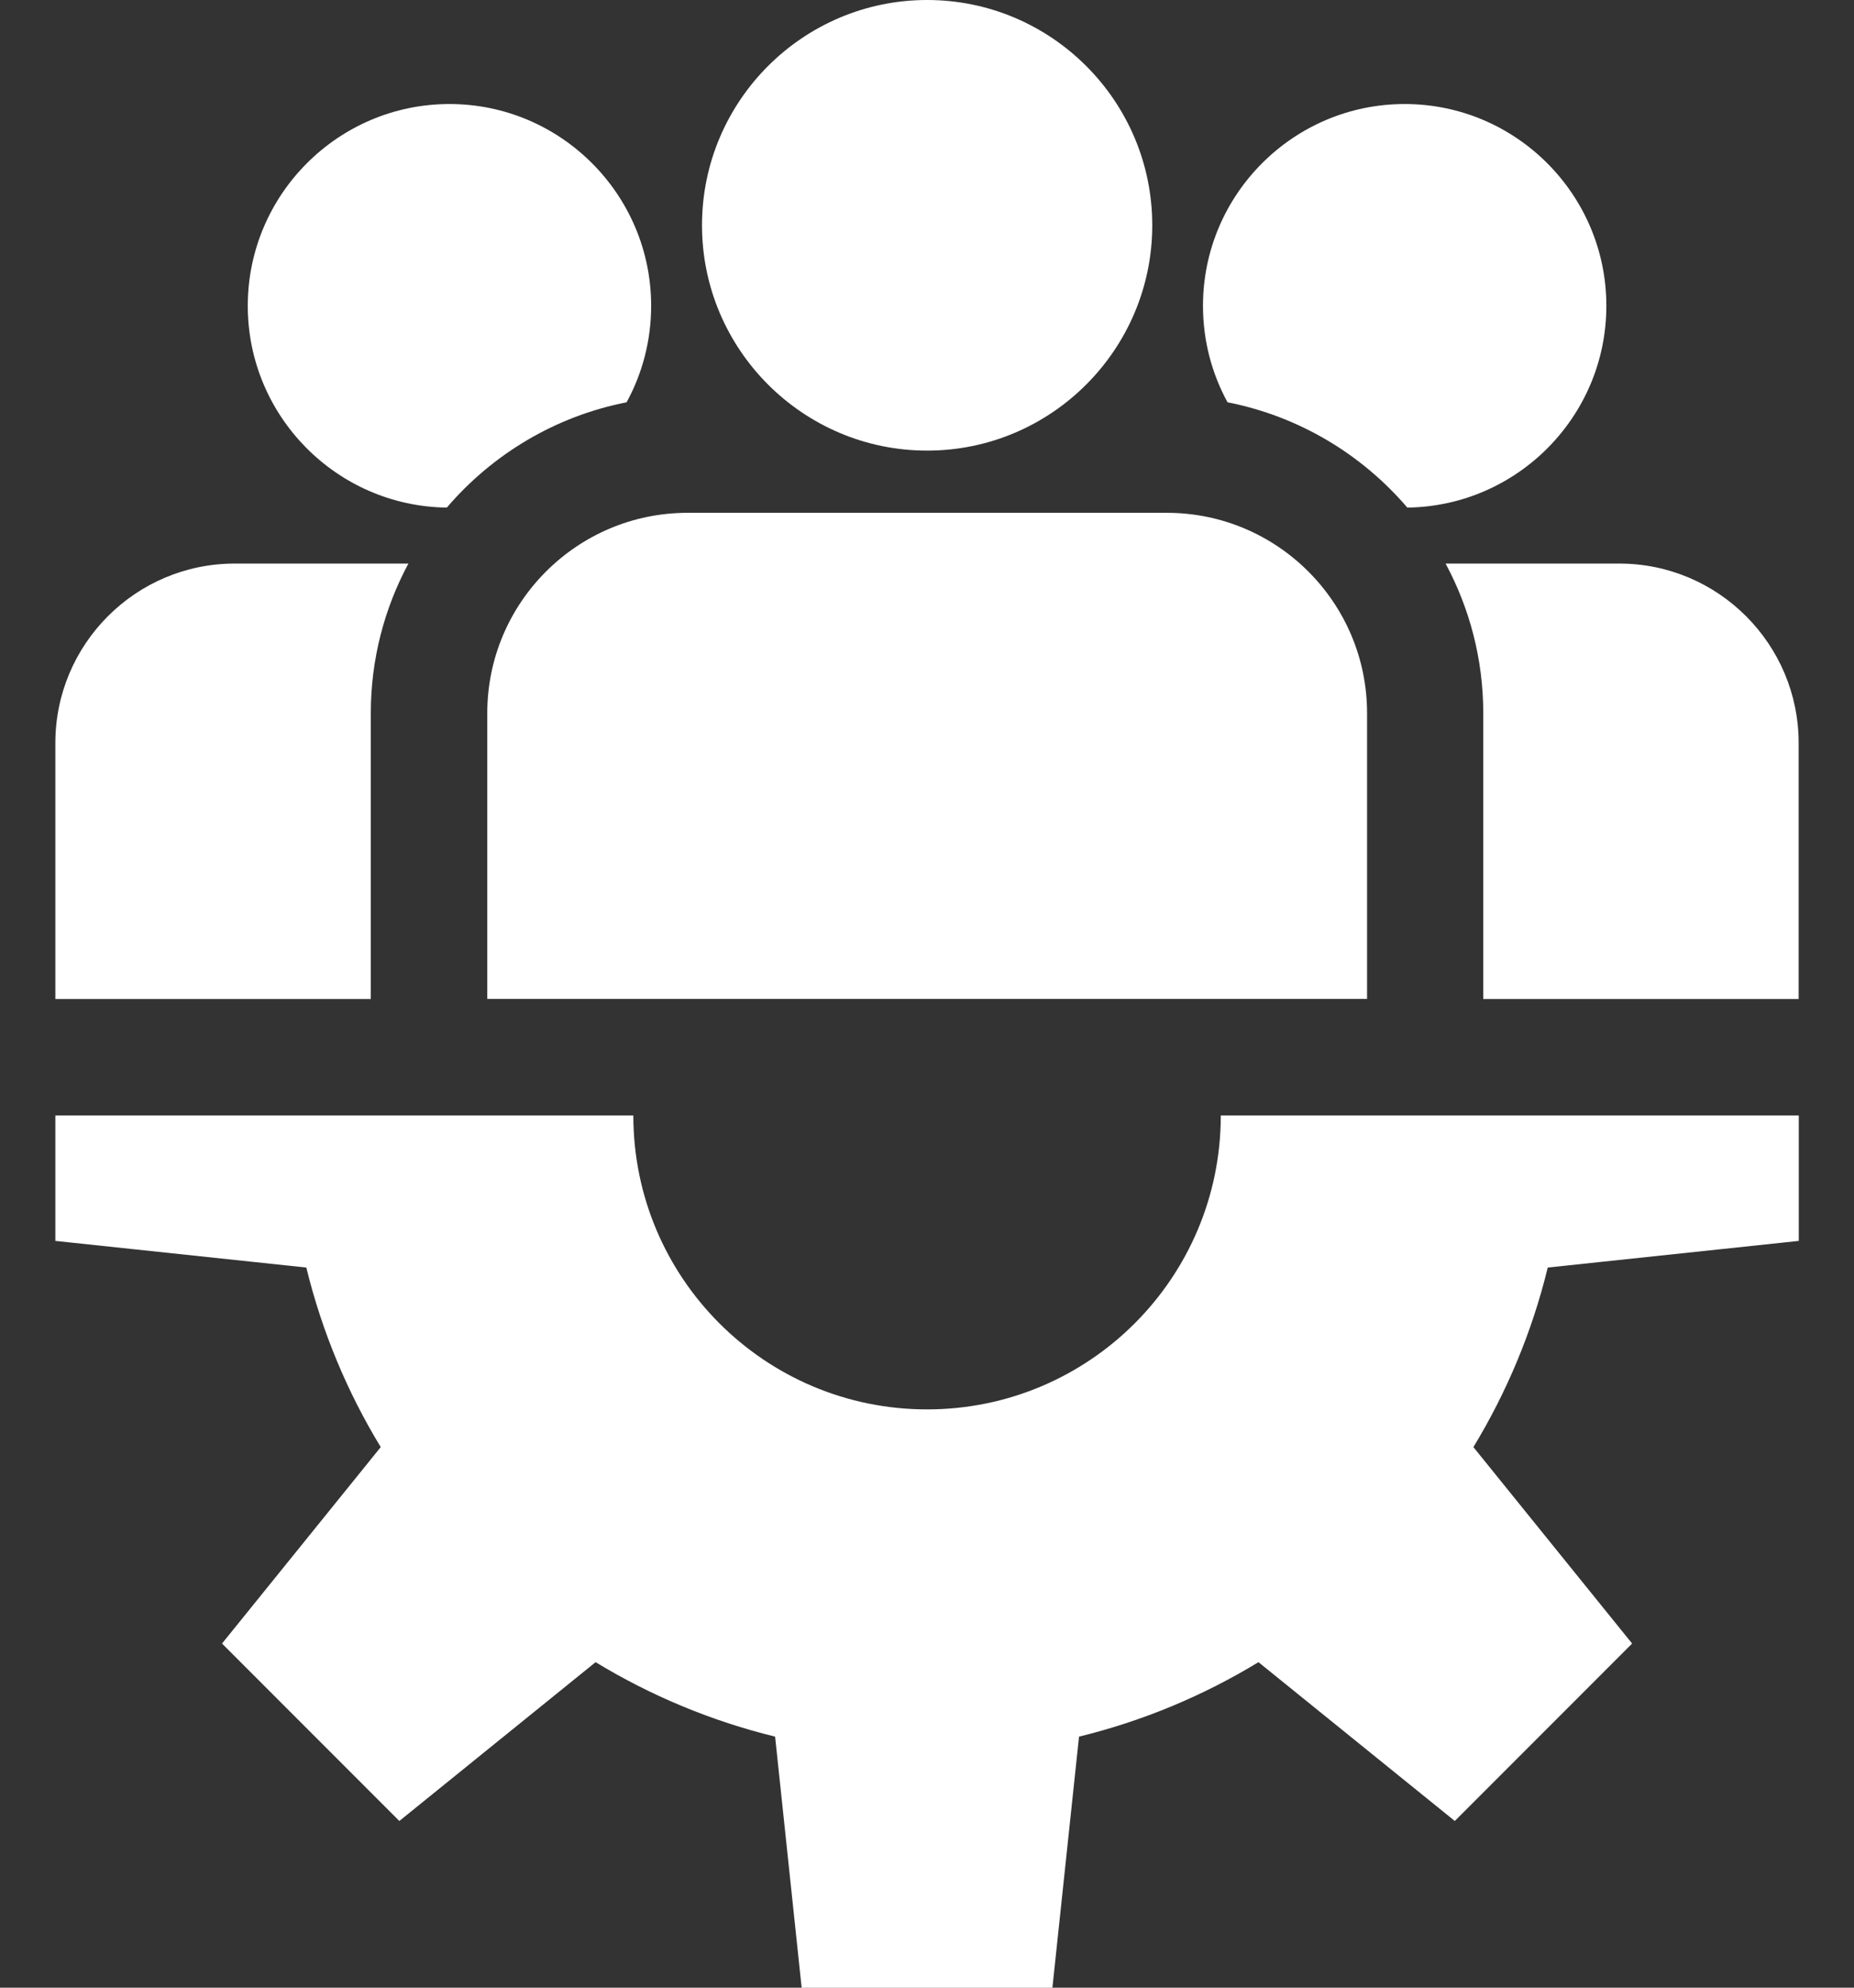
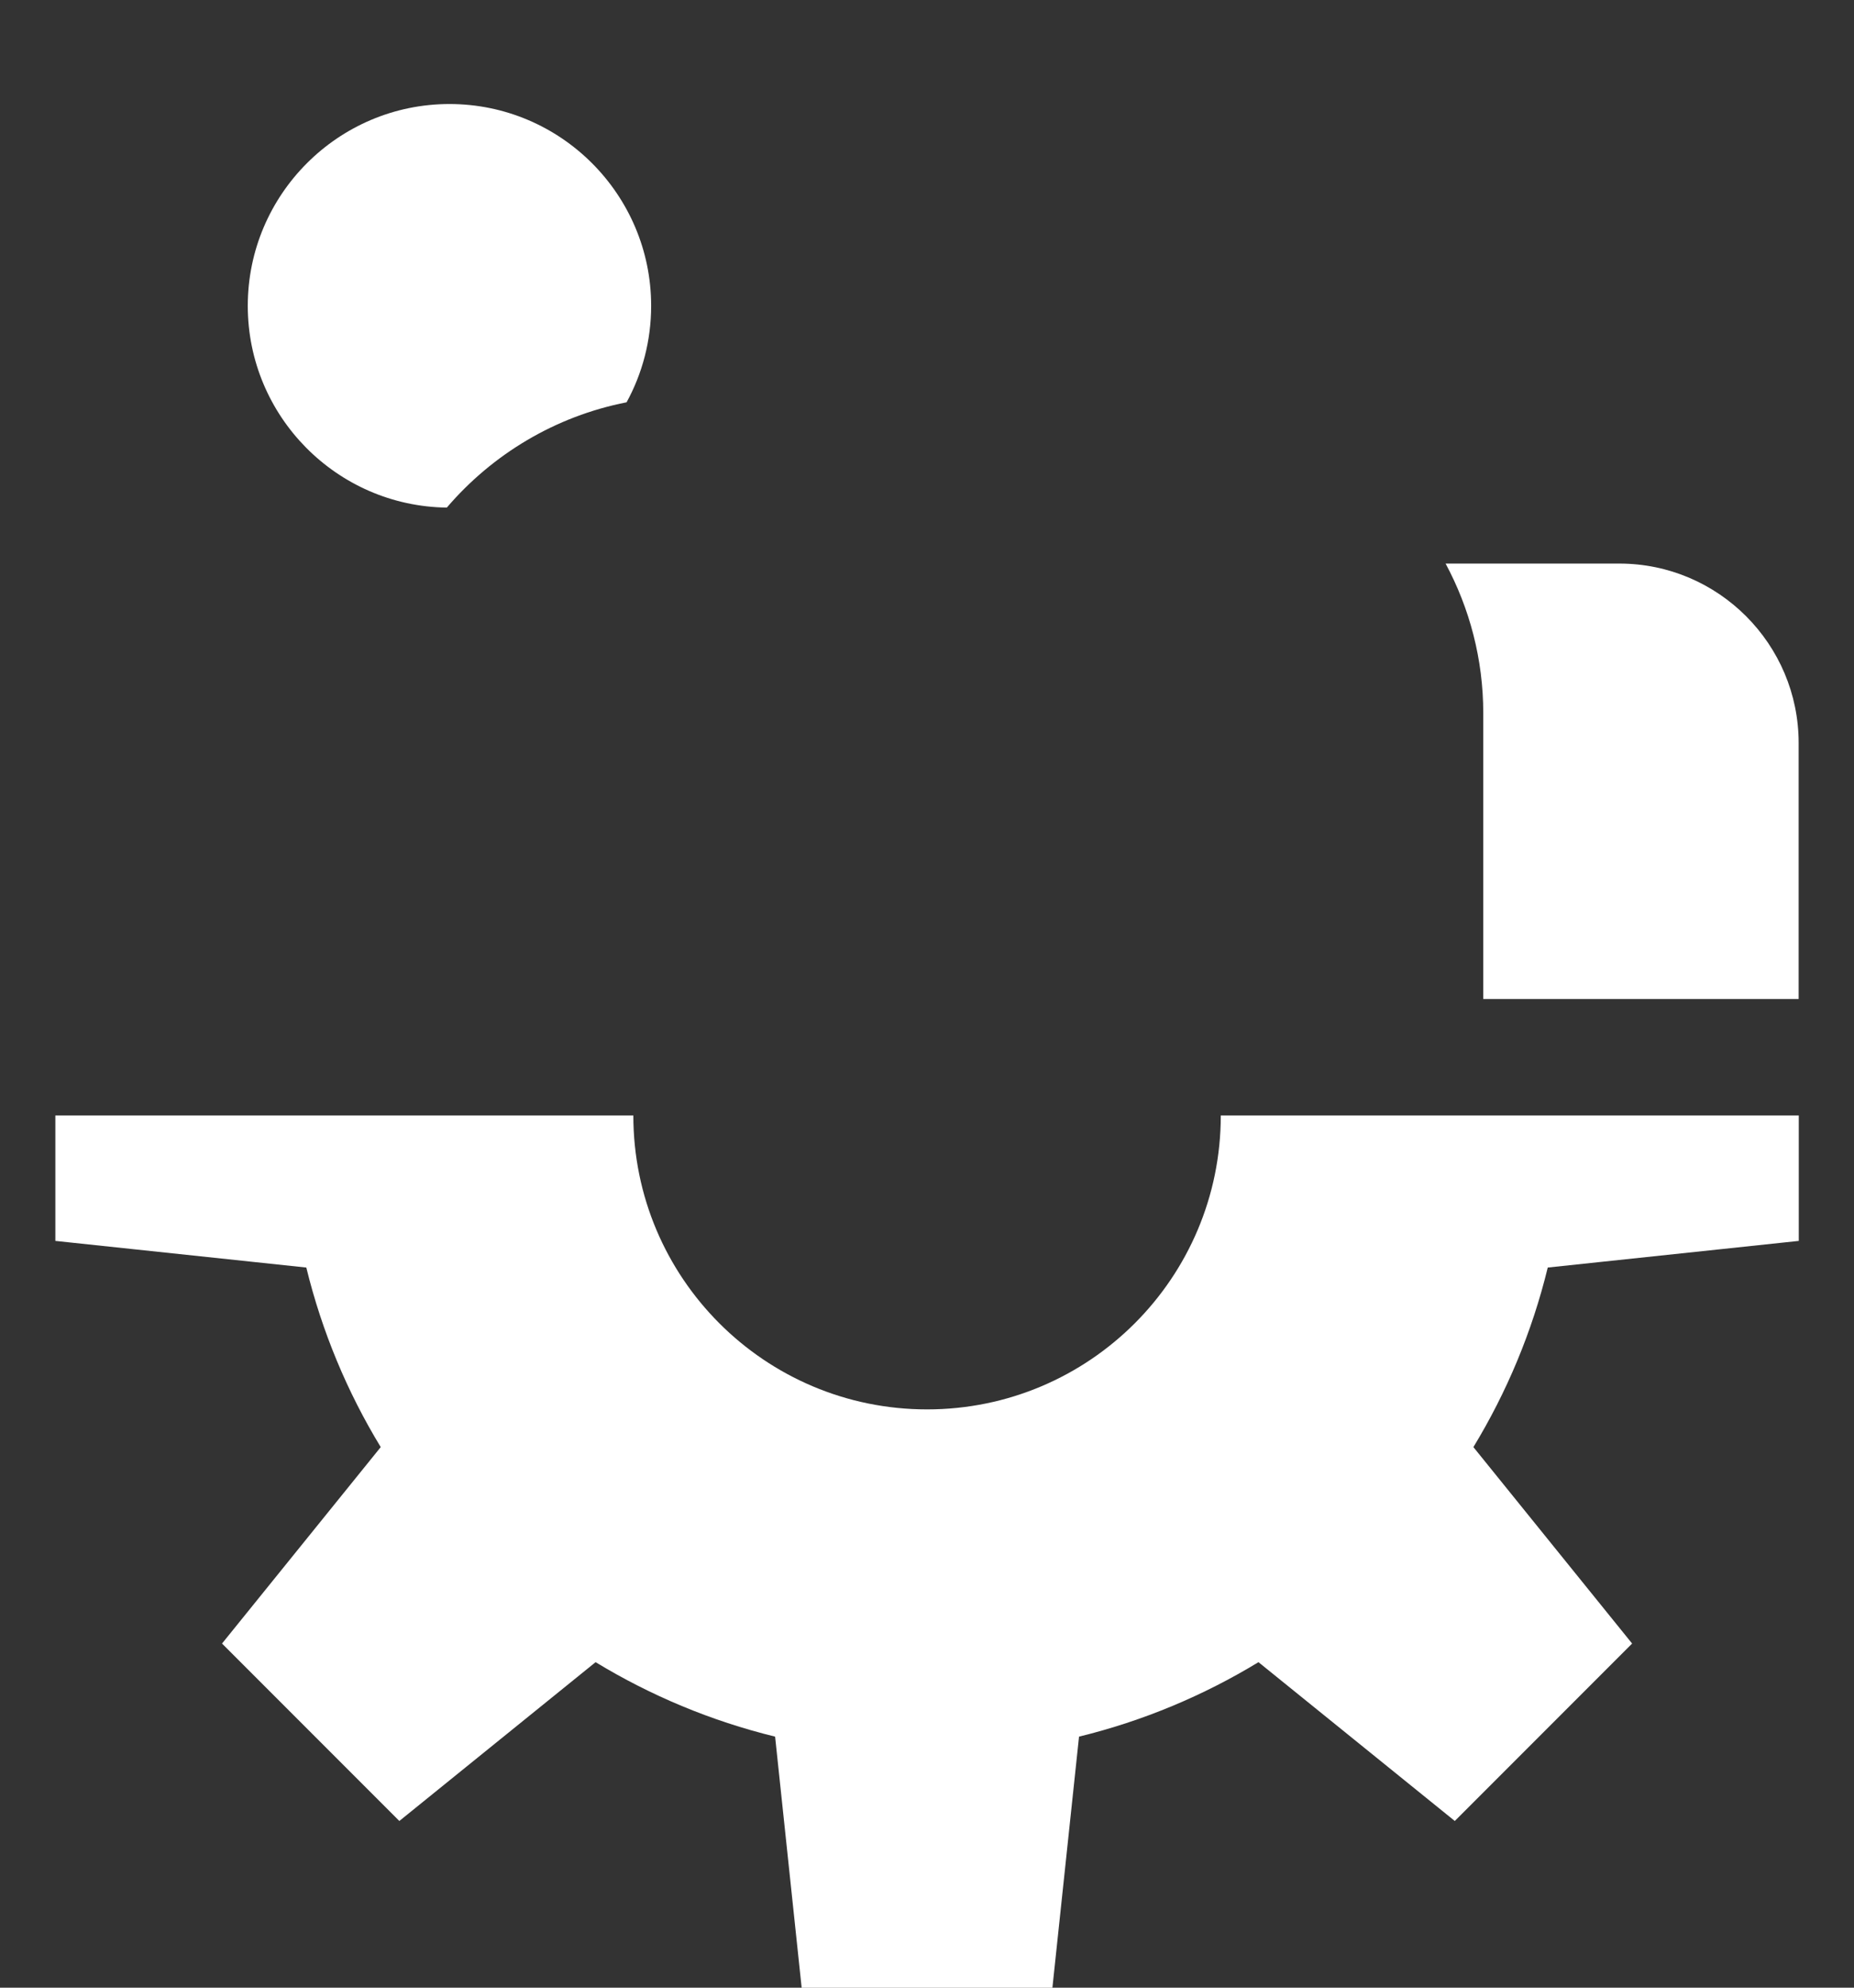
<svg xmlns="http://www.w3.org/2000/svg" width="28" height="30" viewBox="0 0 28 30" fill="none">
  <rect x="0" y="0" width="28" height="30" fill="#333333" stroke="none" />
  <path d="M27.166 18.729V16.836H18.437C18.437 19.286 16.451 21.272 14.001 21.272C11.551 21.272 9.565 19.286 9.565 16.836H0.836V18.729L4.626 19.131C4.863 20.1 5.245 21.012 5.75 21.841L3.353 24.806L6.031 27.484L8.995 25.087C9.825 25.591 10.737 25.974 11.706 26.211L12.107 30.001H15.894L16.296 26.211C17.265 25.974 18.177 25.591 19.006 25.087L21.971 27.484L24.649 24.806L22.252 21.841C22.756 21.012 23.139 20.1 23.375 19.131L27.166 18.729Z" fill="white" />
-   <path d="M14.002 0C12.127 0 10.602 1.525 10.602 3.4C10.602 5.275 12.127 6.801 14.002 6.801C15.877 6.801 17.402 5.275 17.402 3.4C17.402 1.525 15.877 0 14.002 0Z" fill="white" />
-   <path d="M17.623 7.74H10.383C8.716 7.74 7.359 9.096 7.359 10.763V15.077H20.646V10.763C20.646 9.096 19.29 7.74 17.623 7.74Z" fill="white" />
  <path d="M6.788 1.57C5.109 1.57 3.742 2.937 3.742 4.616C3.742 6.283 5.087 7.64 6.748 7.661C7.436 6.857 8.385 6.283 9.463 6.072C9.7 5.639 9.834 5.143 9.834 4.616C9.834 2.937 8.468 1.57 6.788 1.57Z" fill="white" />
-   <path d="M3.544 8.506C2.051 8.506 0.836 9.721 0.836 11.214V15.078H5.6V10.765C5.6 9.948 5.806 9.179 6.168 8.506H3.544Z" fill="white" />
-   <path d="M21.214 1.57C19.534 1.57 18.168 2.937 18.168 4.616C18.168 5.143 18.302 5.639 18.539 6.072C19.617 6.283 20.566 6.857 21.254 7.661C22.915 7.64 24.26 6.283 24.26 4.616C24.26 2.937 22.894 1.57 21.214 1.57Z" fill="white" />
  <path d="M24.456 8.506H21.832C22.194 9.179 22.401 9.948 22.401 10.765V15.078H27.164V11.214C27.164 9.721 25.949 8.506 24.456 8.506Z" fill="white" />
</svg>